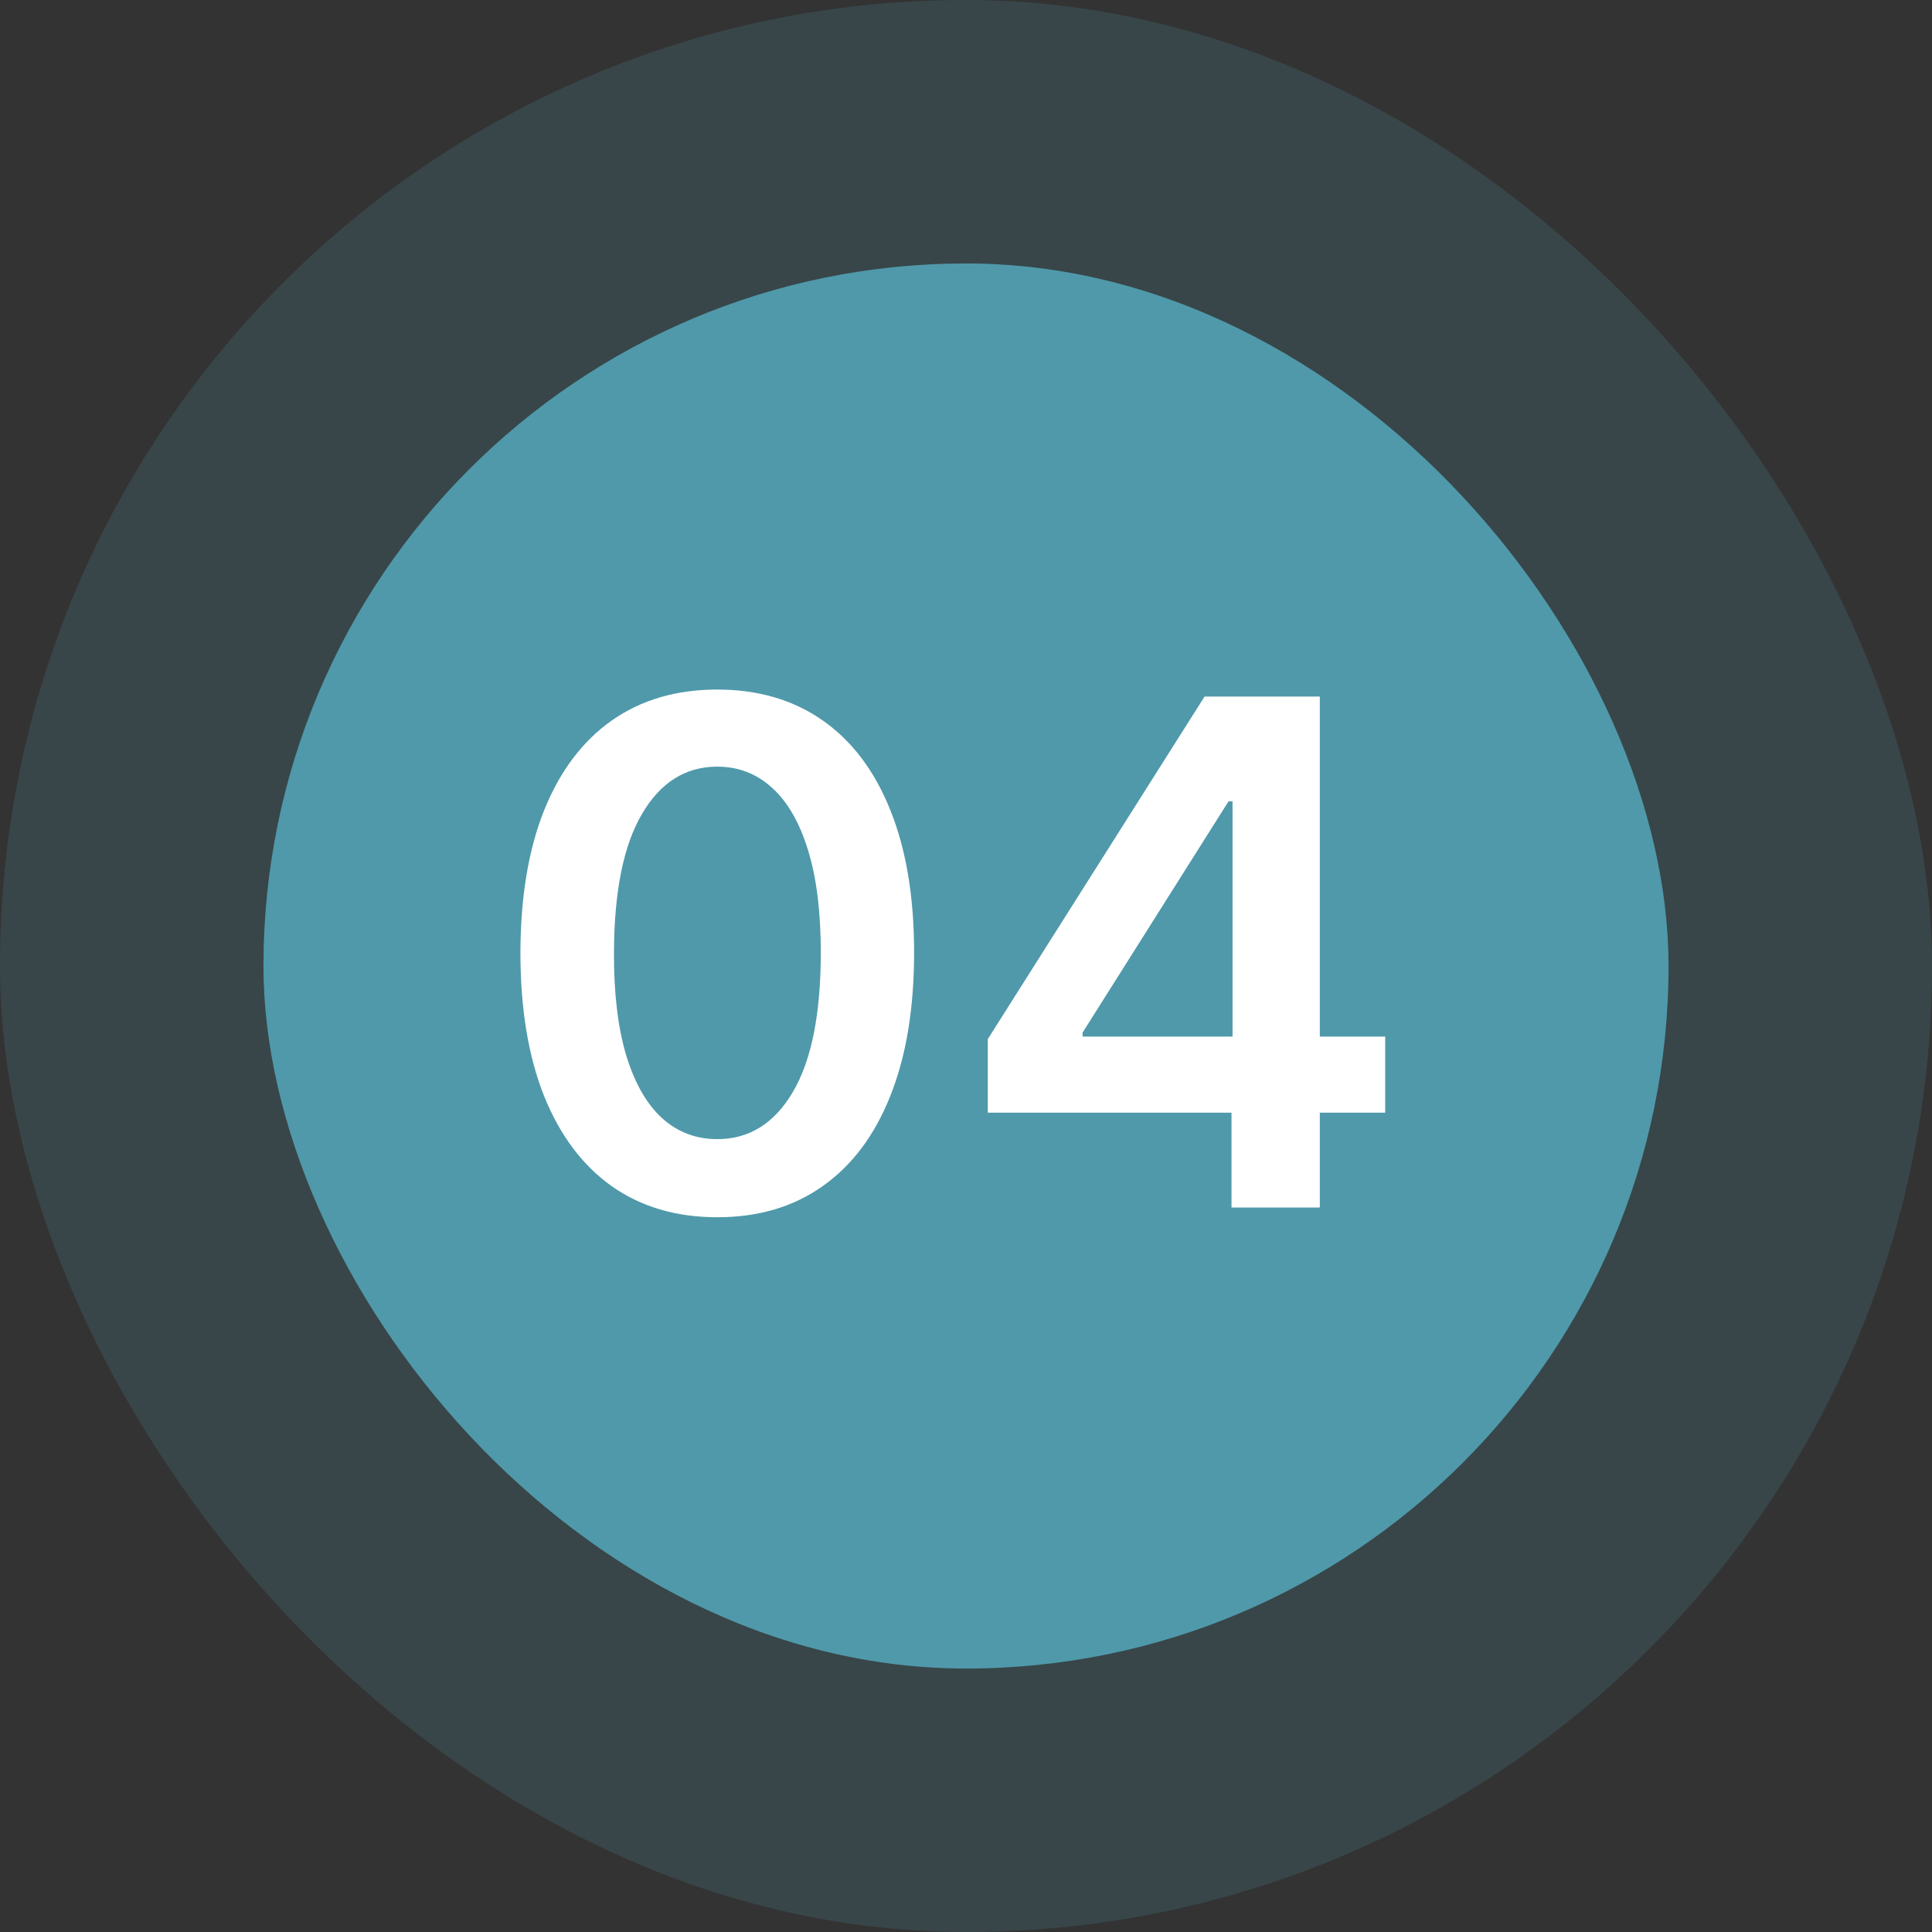
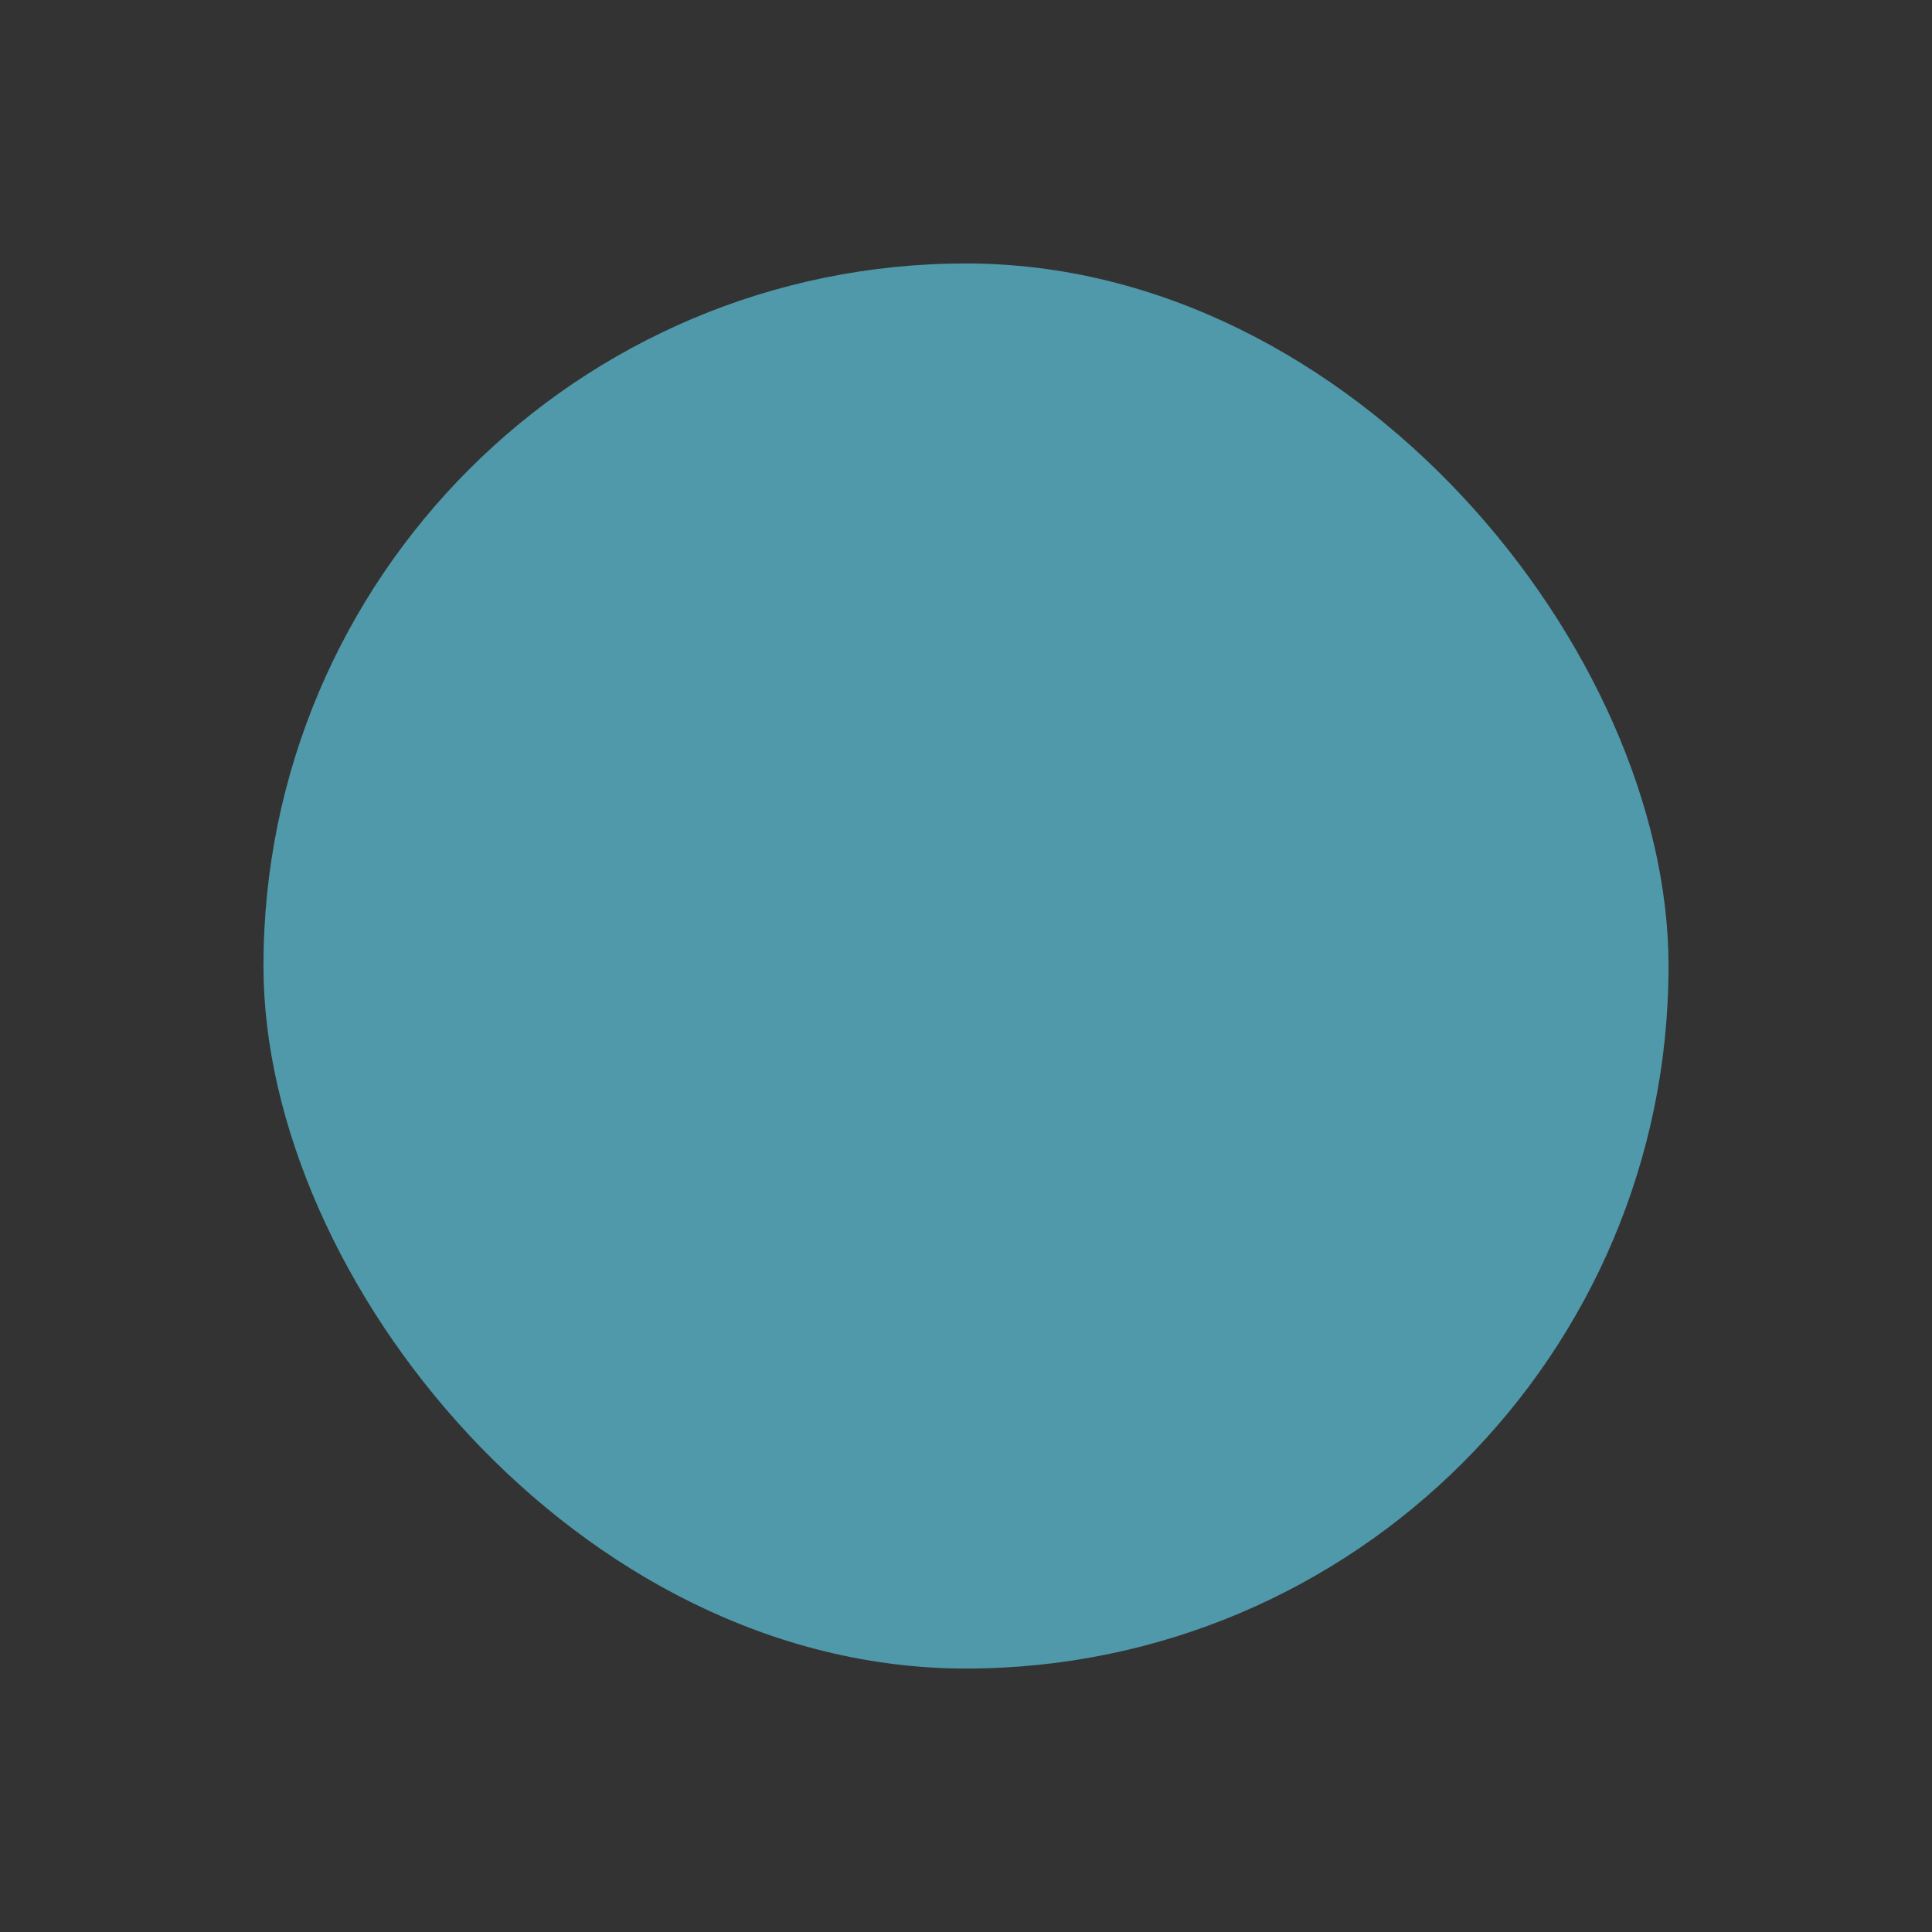
<svg xmlns="http://www.w3.org/2000/svg" width="44" height="44" viewBox="0 0 44 44" fill="none">
  <rect x="0" y="0" width="44" height="44" fill="#333333" stroke="none" />
-   <rect width="44" height="44" rx="22" fill="#4F99AA" fill-opacity="0.19" />
  <rect x="6" y="6" width="32" height="32" rx="16" fill="#4F99AA" />
-   <path d="M16.335 27.722C15.4 27.722 14.597 27.485 13.926 27.011C13.259 26.534 12.746 25.847 12.386 24.949C12.03 24.047 11.852 22.962 11.852 21.693C11.856 20.424 12.036 19.345 12.392 18.454C12.752 17.561 13.265 16.879 13.932 16.409C14.602 15.939 15.403 15.704 16.335 15.704C17.267 15.704 18.068 15.939 18.739 16.409C19.409 16.879 19.922 17.561 20.278 18.454C20.638 19.349 20.818 20.428 20.818 21.693C20.818 22.966 20.638 24.053 20.278 24.954C19.922 25.852 19.409 26.538 18.739 27.011C18.072 27.485 17.271 27.722 16.335 27.722ZM16.335 25.943C17.062 25.943 17.636 25.585 18.057 24.869C18.481 24.15 18.693 23.091 18.693 21.693C18.693 20.769 18.597 19.992 18.403 19.364C18.21 18.735 17.938 18.261 17.585 17.943C17.233 17.621 16.816 17.46 16.335 17.46C15.612 17.46 15.04 17.82 14.619 18.54C14.199 19.256 13.987 20.307 13.983 21.693C13.979 22.621 14.072 23.401 14.261 24.034C14.454 24.667 14.727 25.144 15.079 25.466C15.432 25.784 15.85 25.943 16.335 25.943ZM22.496 25.341V23.665L27.433 15.864H28.831V18.25H27.979L24.655 23.517V23.608H31.547V25.341H22.496ZM28.047 27.5V24.829L28.07 24.079V15.864H30.058V27.5H28.047Z" fill="white" />
</svg>